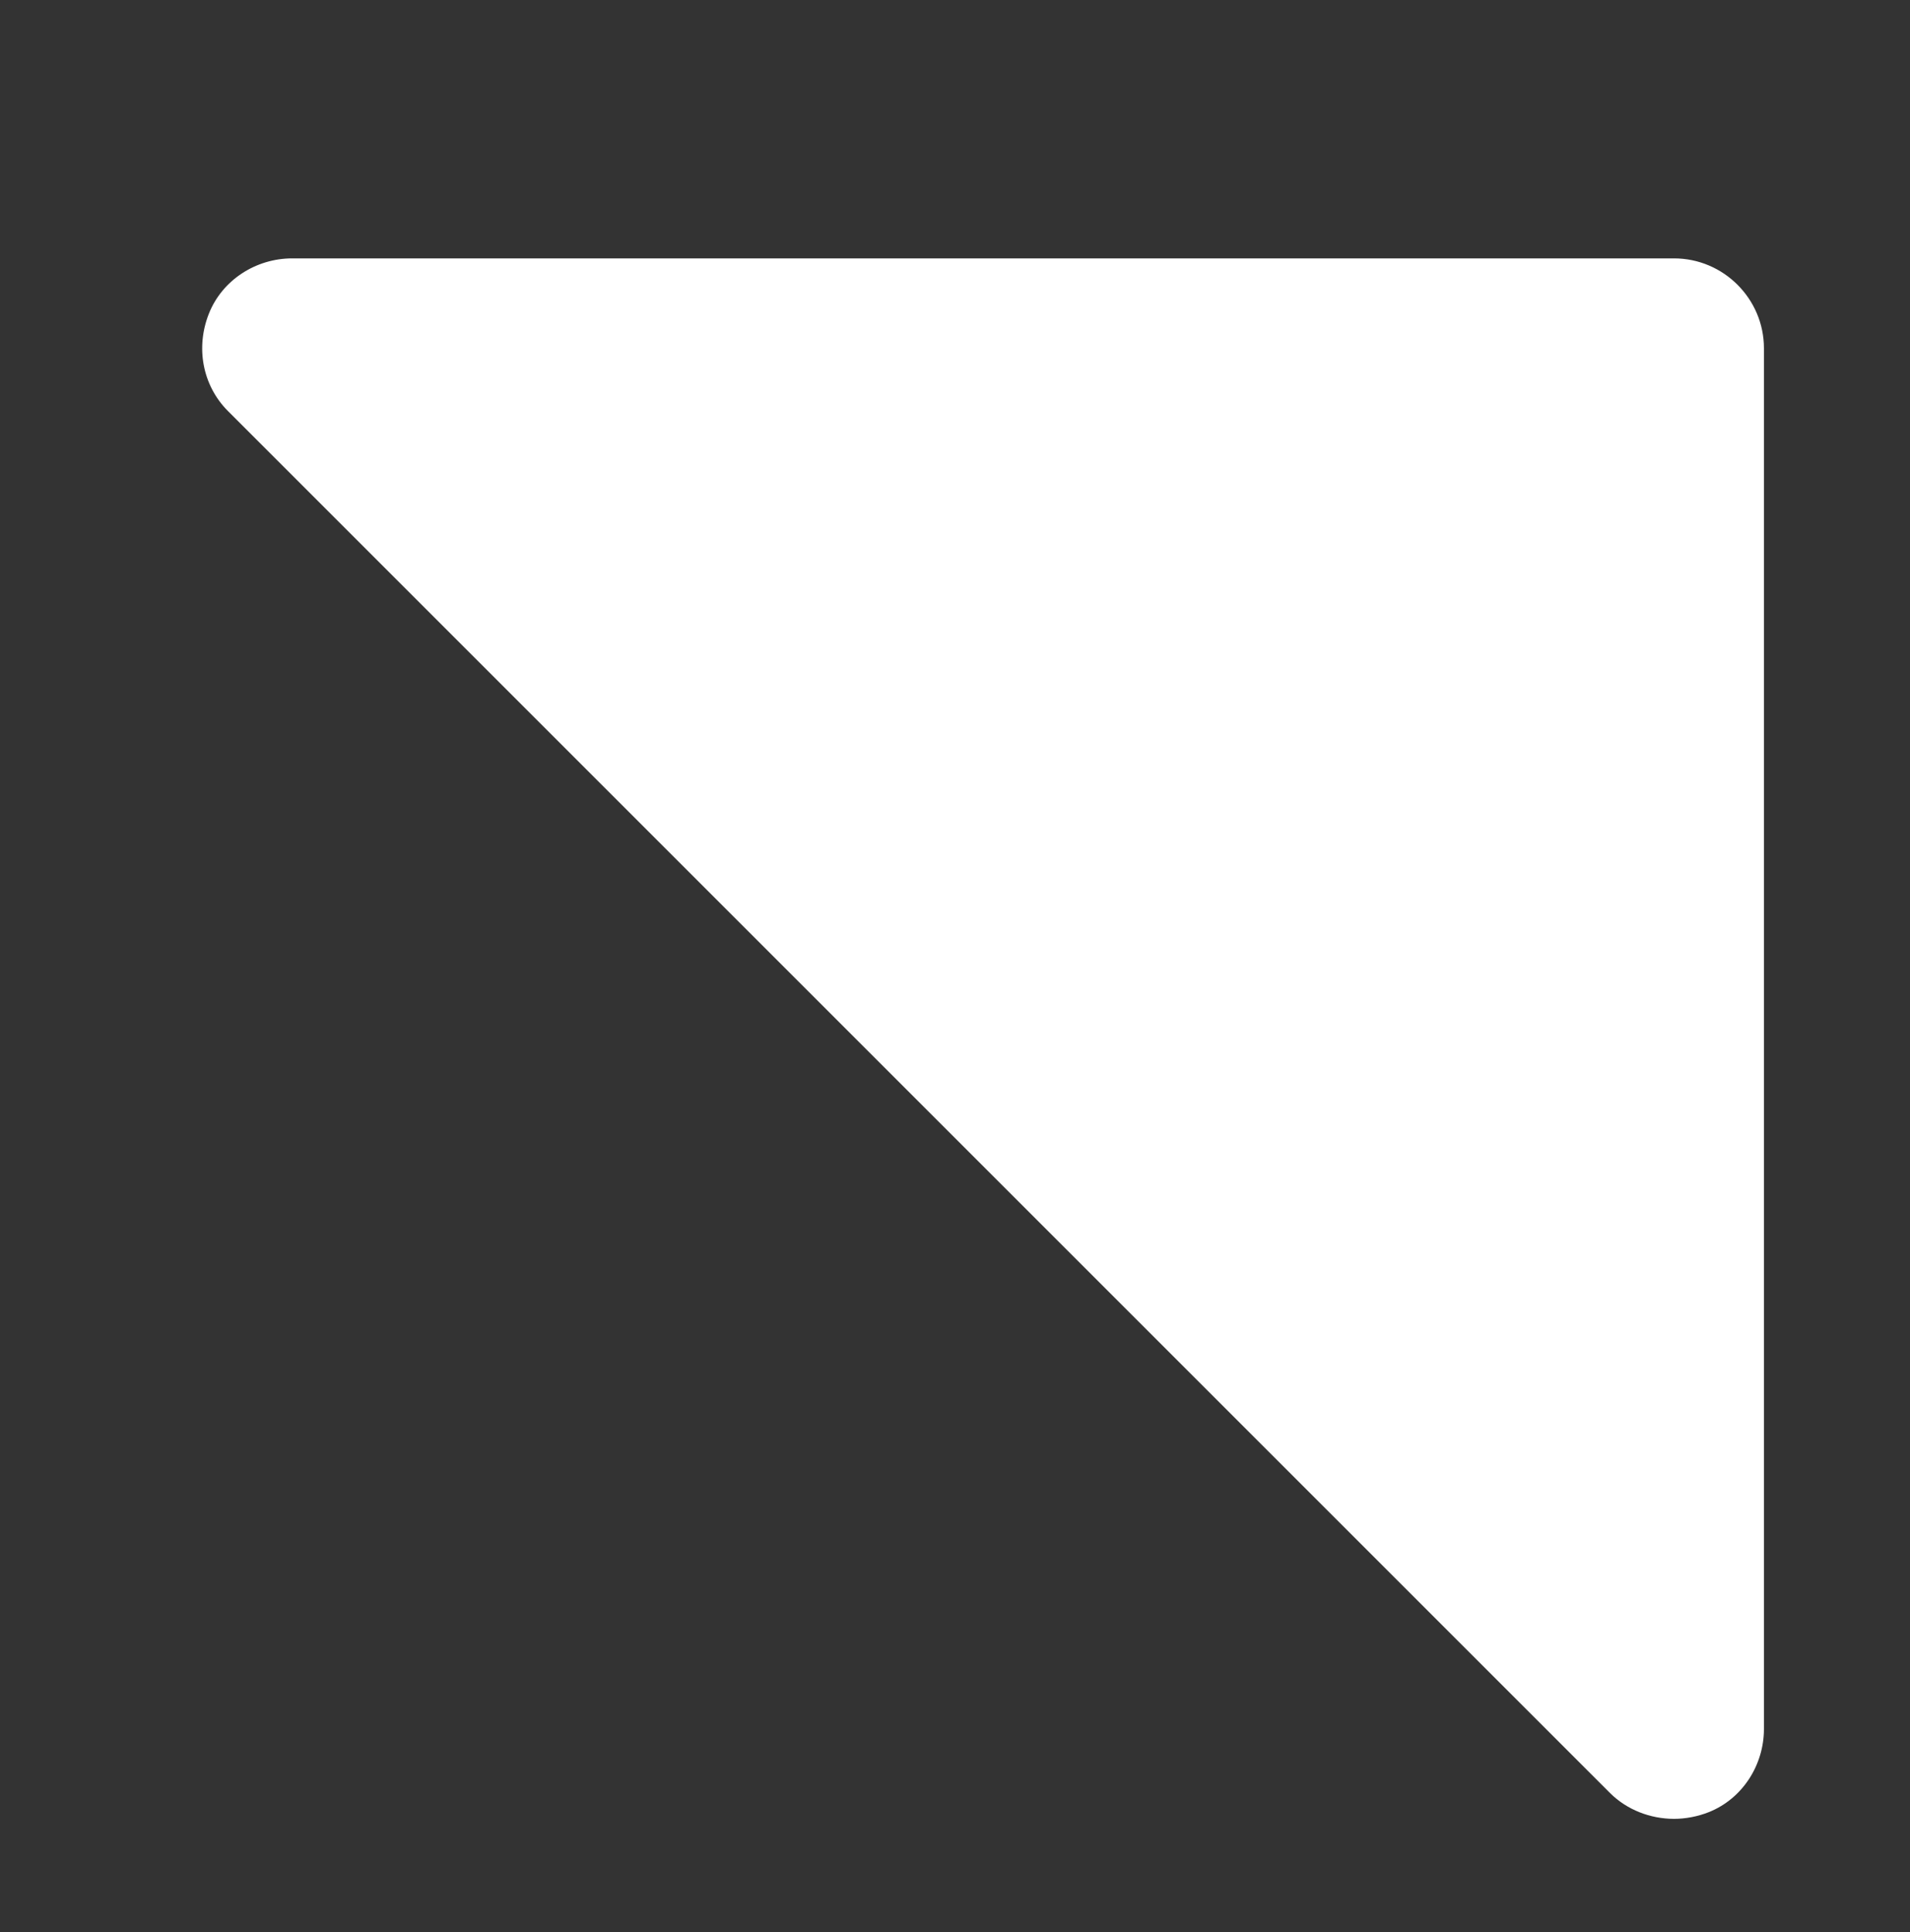
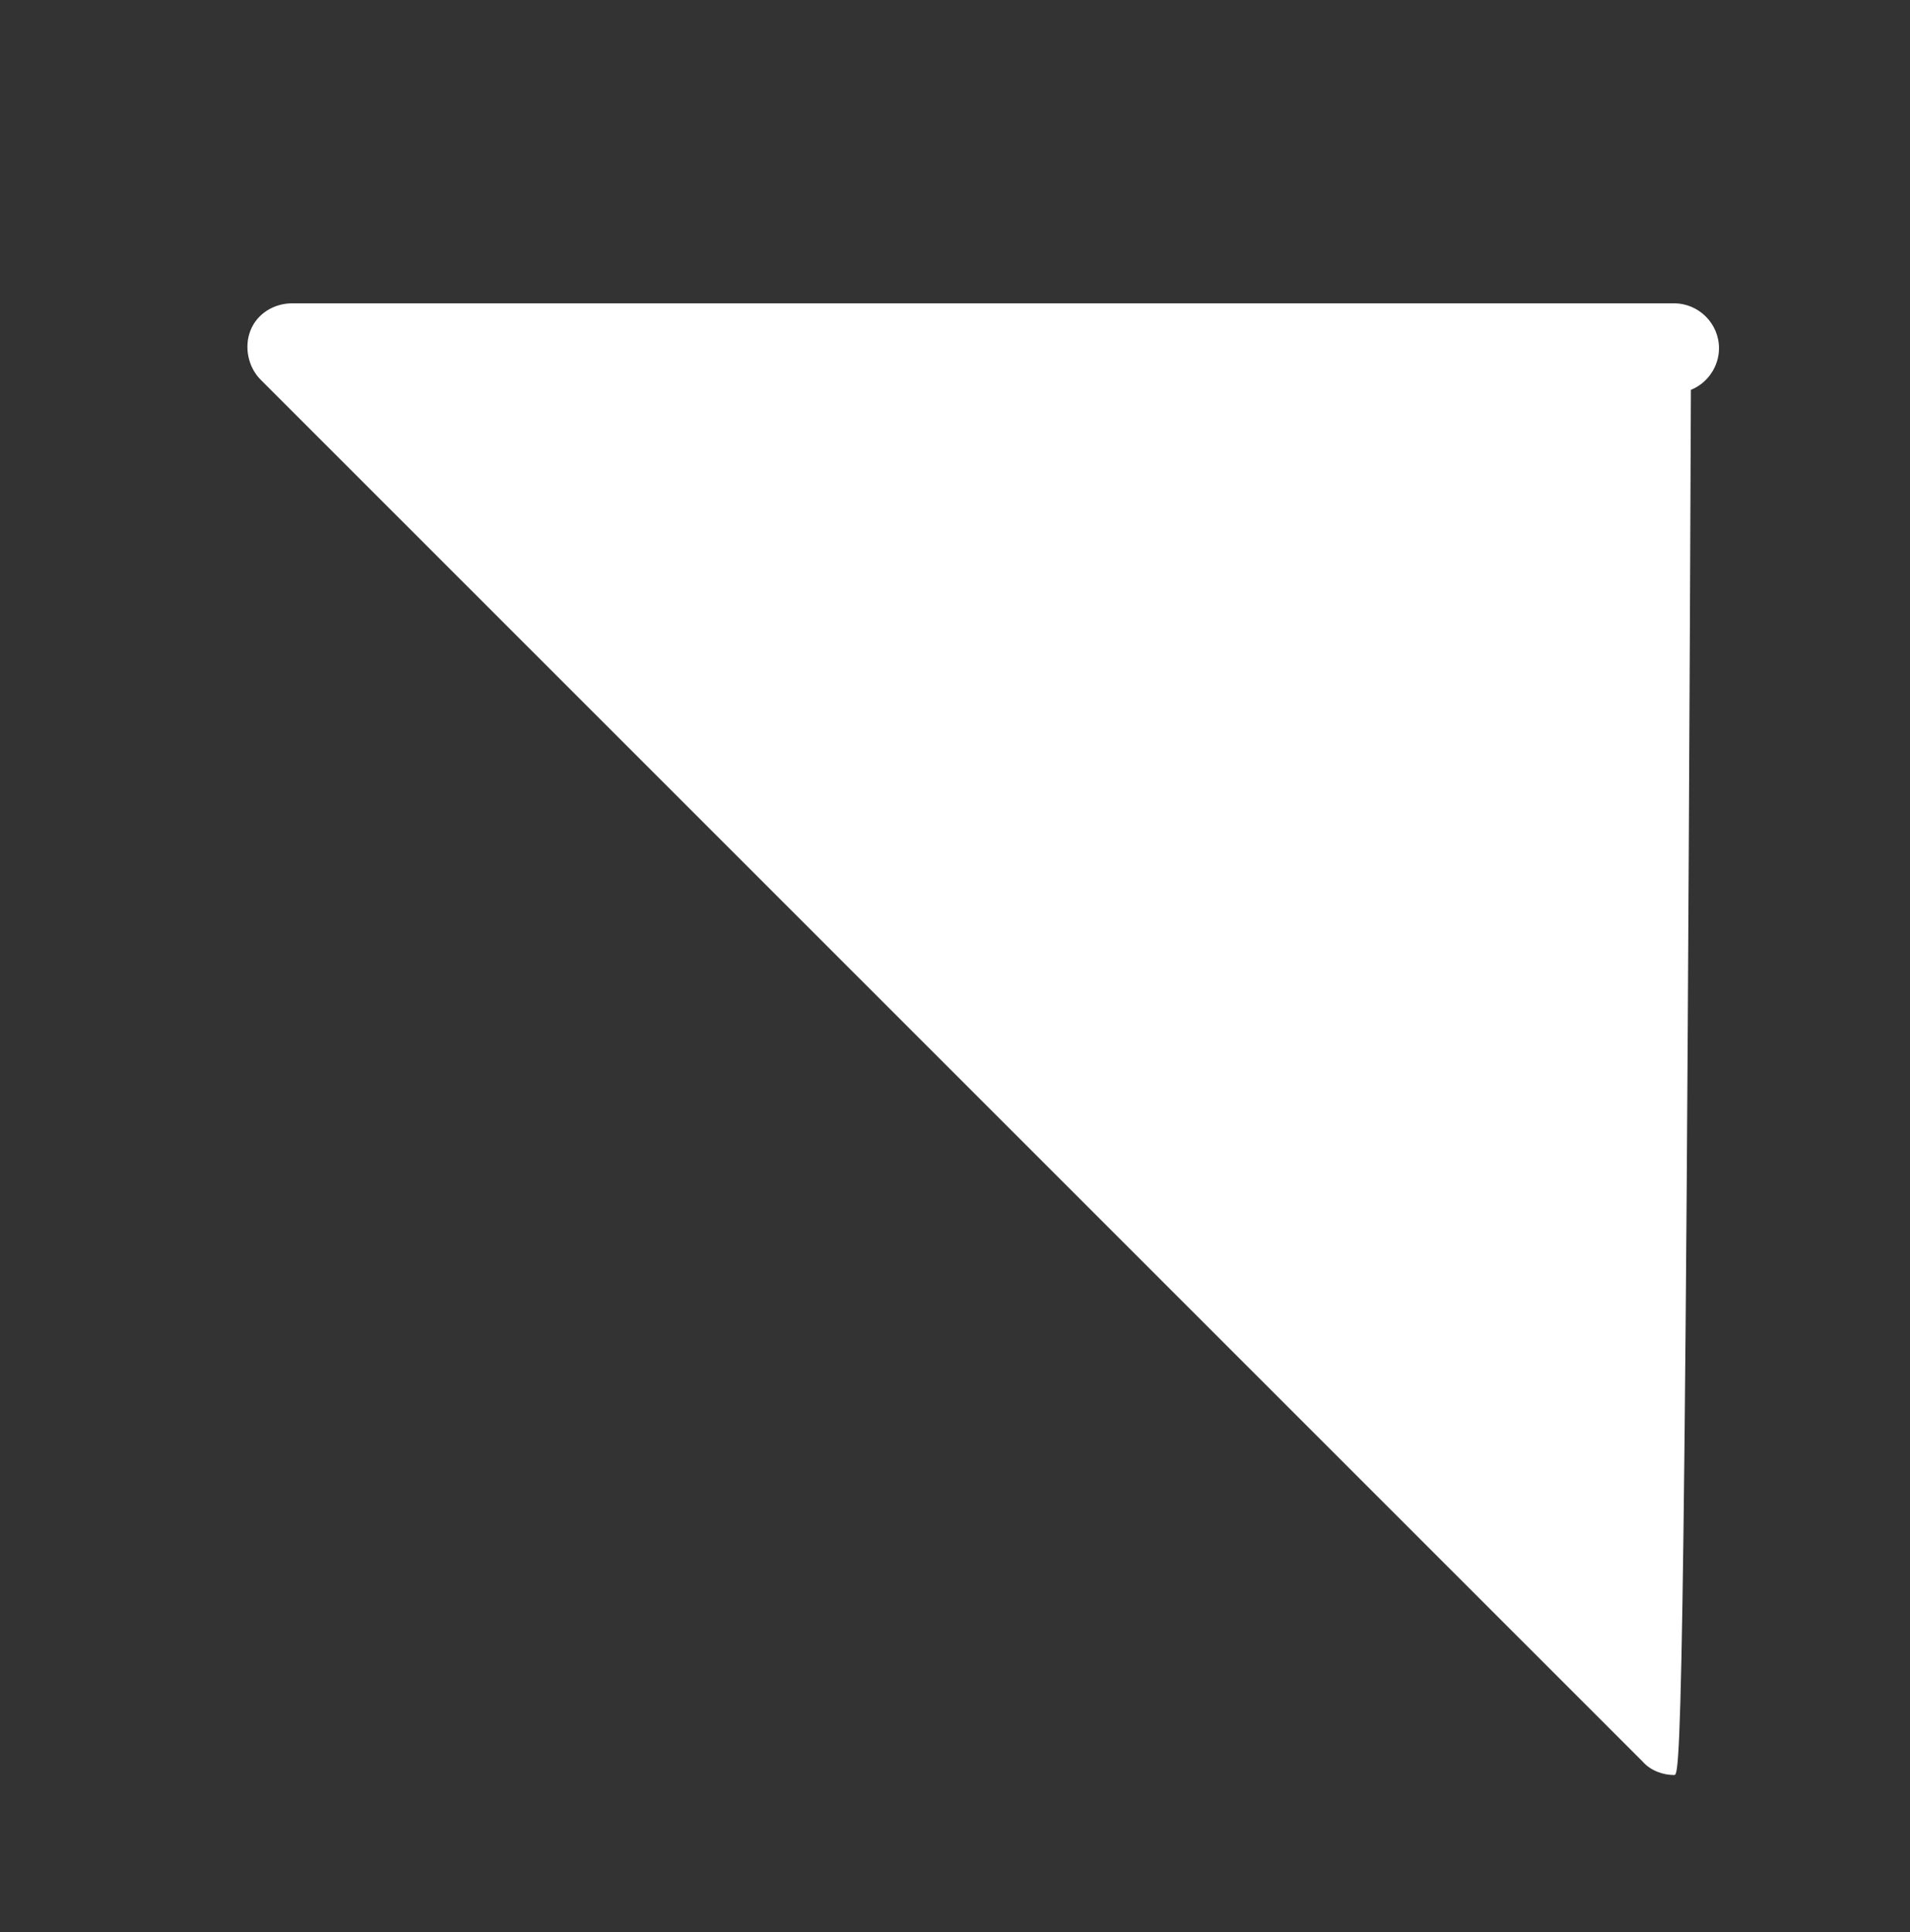
<svg xmlns="http://www.w3.org/2000/svg" id="Слой_1" x="0px" y="0px" viewBox="0 0 170 172" style="enable-background:new 0 0 170 172;" xml:space="preserve">
  <rect x="0" y="0" width="170" height="172" fill="#333333" stroke="none" />
  <style type="text/css"> .st0{fill:#FFFFFF;} </style>
  <g>
-     <path class="st0" d="M149,158c-1,0-2.1-0.4-2.8-1.2l-123-123c-1.1-1.1-1.5-2.9-0.9-4.4S24.4,27,26,27h123c2.2,0,4,1.8,4,4v123 c0,1.6-1,3.1-2.5,3.7C150,157.9,149.5,158,149,158z" />
-     <path class="st0" d="M149,31v123L26,31H149 M149,23H26c-3.2,0-6.2,1.9-7.4,4.9c-1.2,3-0.6,6.4,1.7,8.7l123,123 c1.5,1.5,3.6,2.3,5.7,2.3c1,0,2.1-0.2,3.1-0.6c3-1.2,4.9-4.2,4.9-7.4V31C157,26.6,153.4,23,149,23L149,23z" />
+     <path class="st0" d="M149,158c-1,0-2.1-0.4-2.8-1.2l-123-123c-1.1-1.1-1.5-2.9-0.9-4.4S24.4,27,26,27h123c2.2,0,4,1.8,4,4c0,1.6-1,3.1-2.5,3.7C150,157.9,149.5,158,149,158z" />
  </g>
</svg>